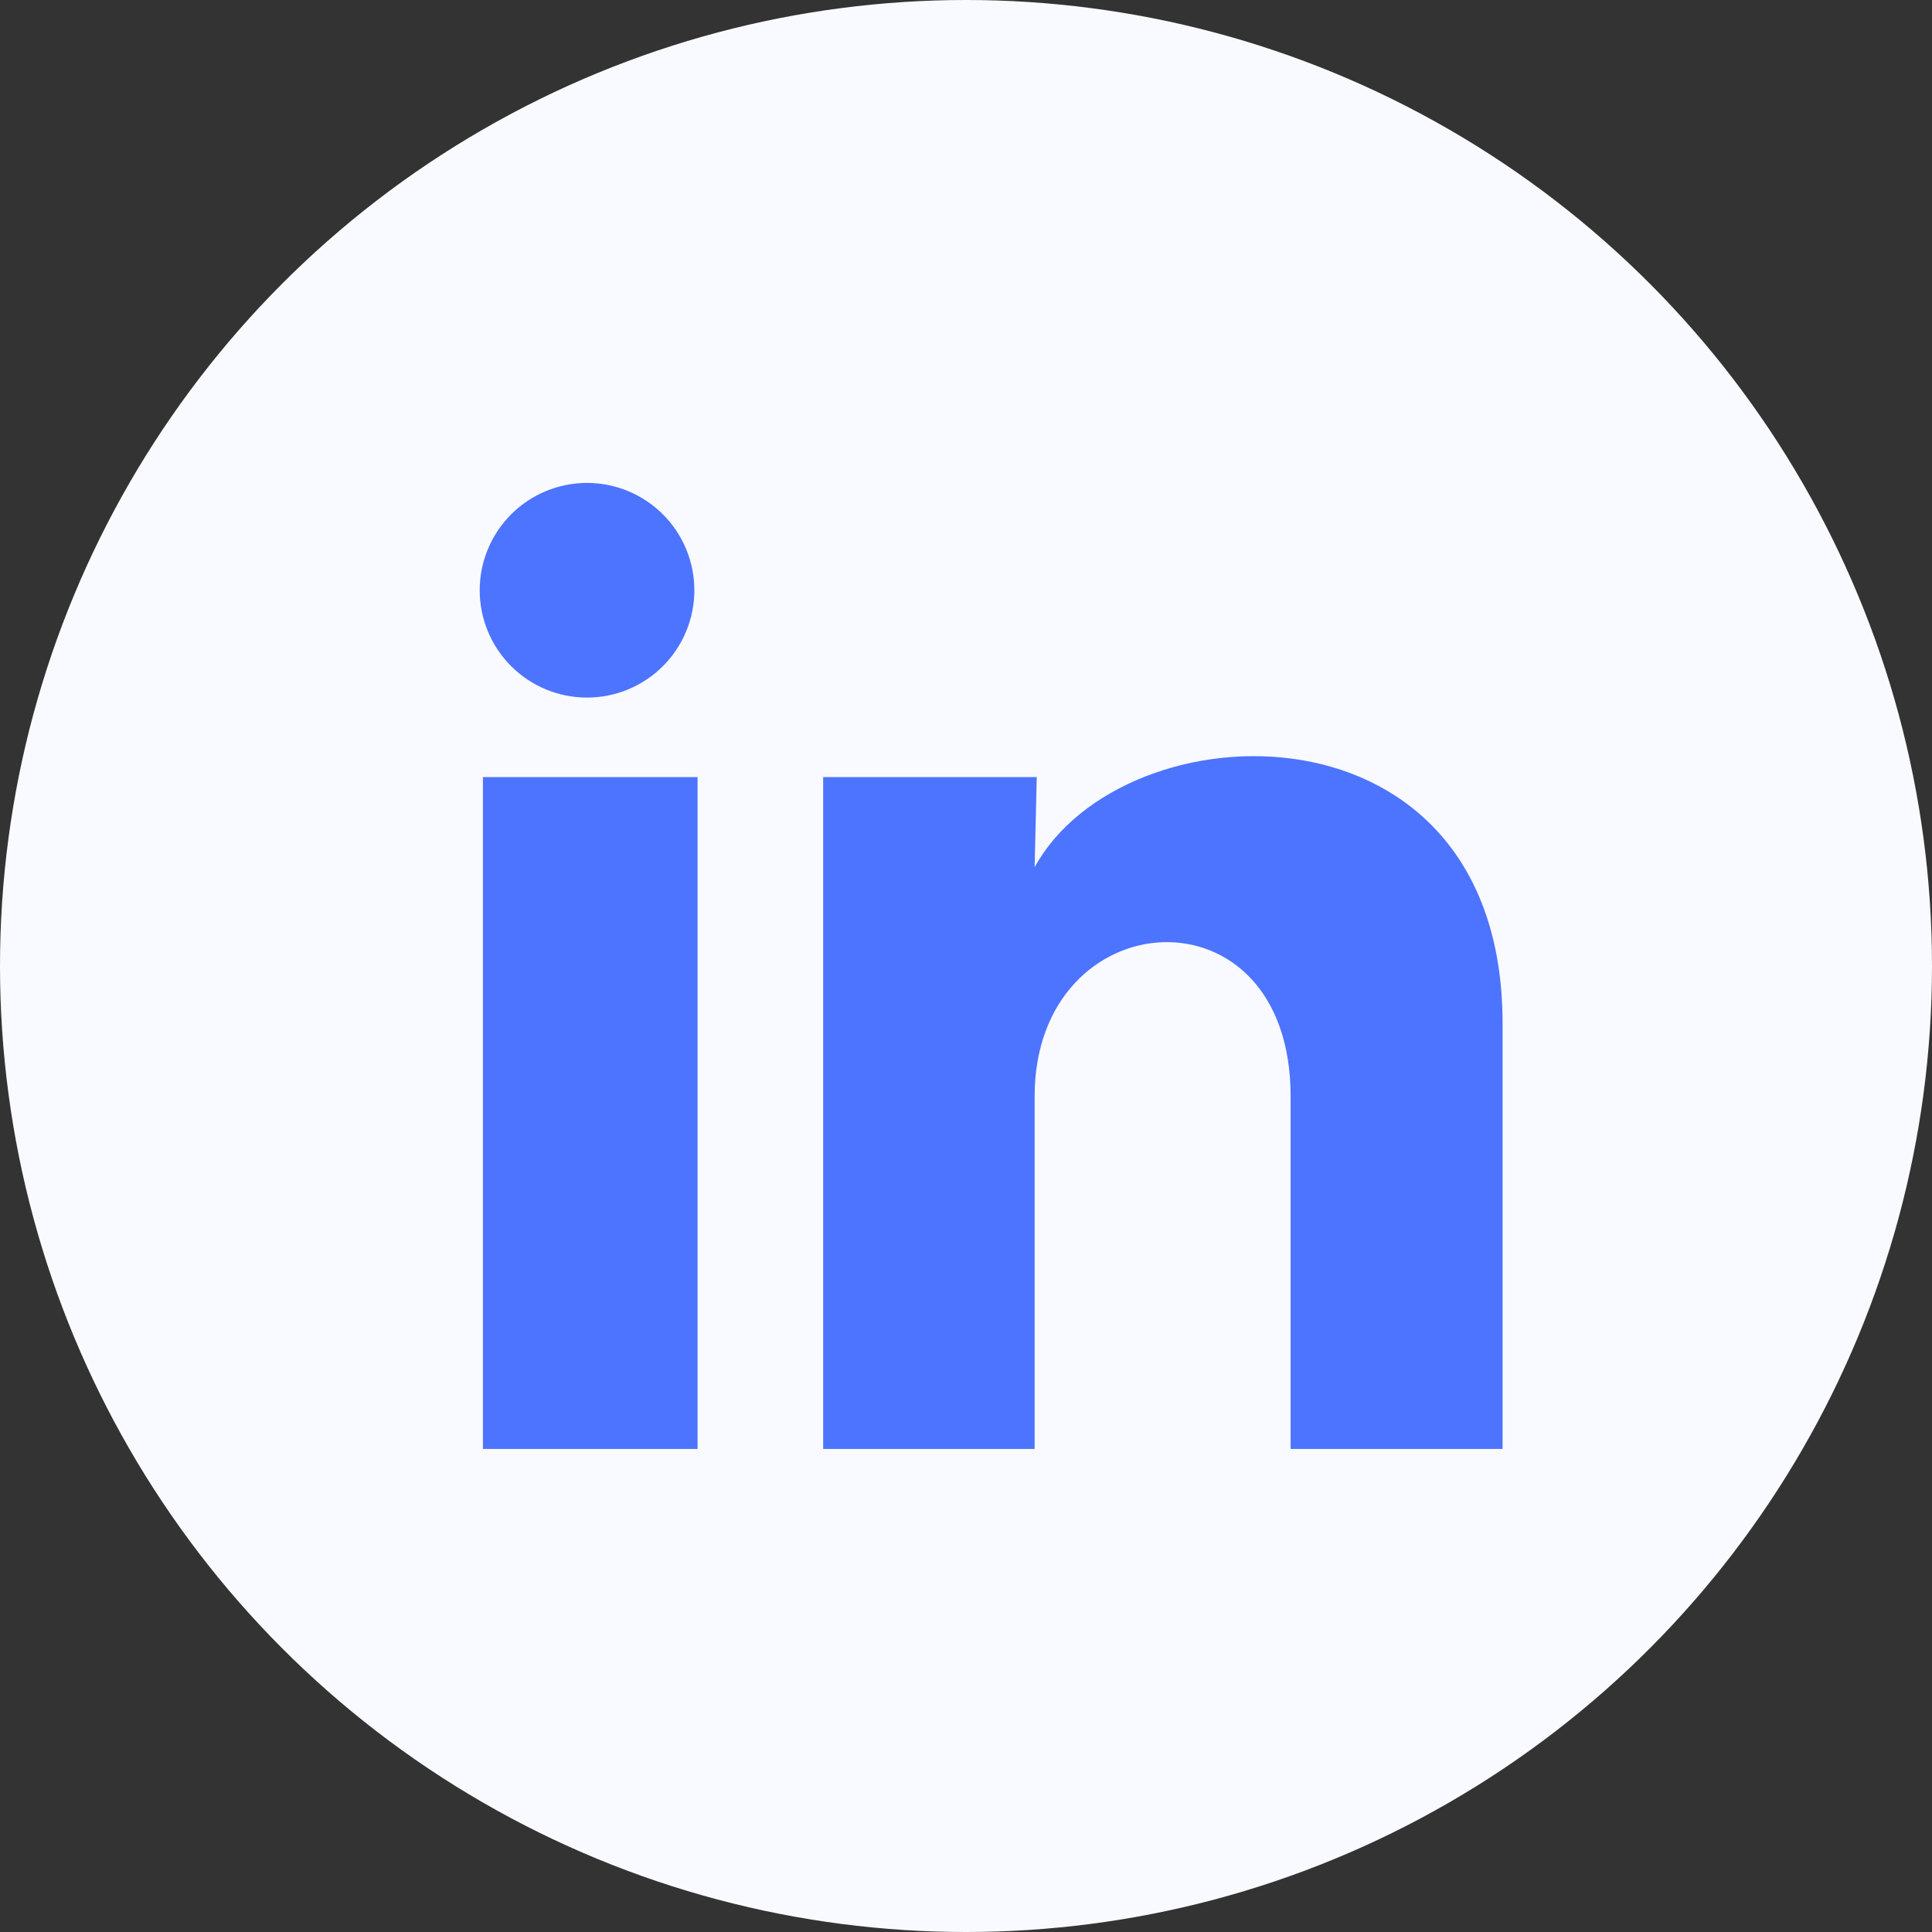
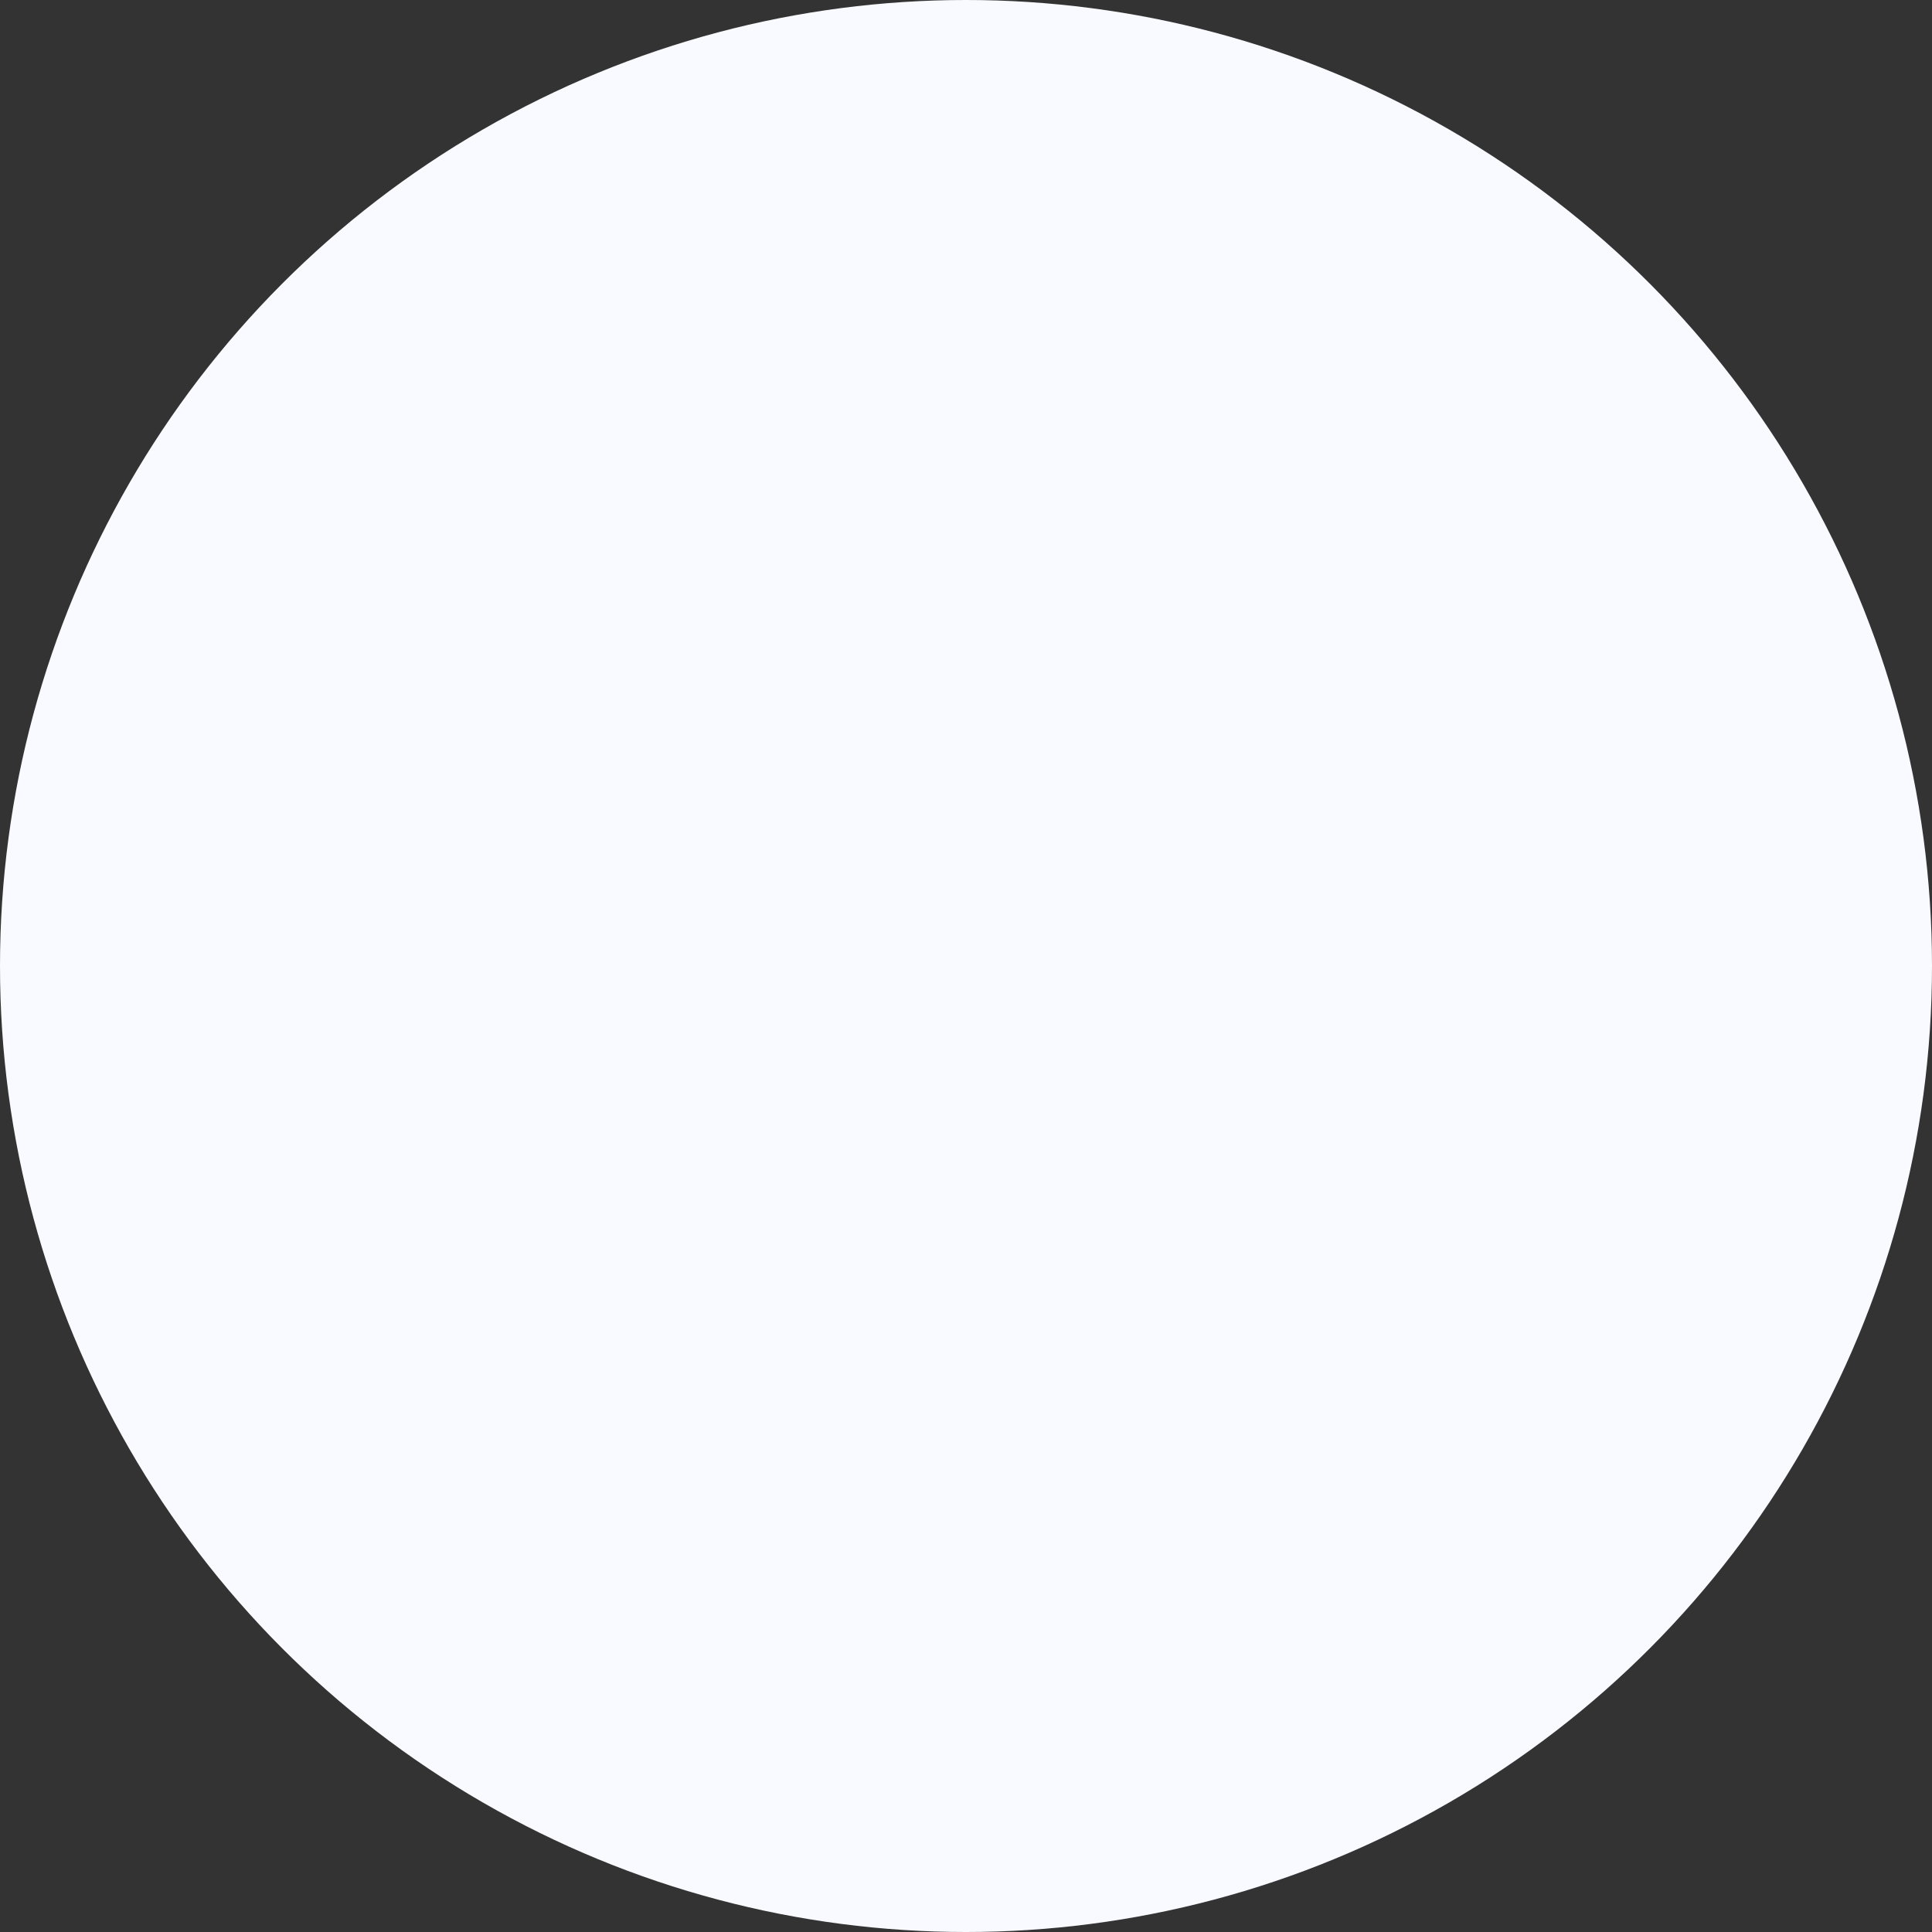
<svg xmlns="http://www.w3.org/2000/svg" width="48" height="48" viewBox="0 0 48 48" fill="none">
  <rect x="0" y="0" width="48" height="48" fill="#333333" stroke="none" />
  <circle cx="24" cy="24" r="24" fill="#F9FAFF" />
-   <path d="M17.251 14.666C17.251 15.373 16.97 16.051 16.469 16.551C15.969 17.051 15.29 17.332 14.583 17.331C13.876 17.331 13.198 17.05 12.698 16.549C12.198 16.049 11.918 15.371 11.918 14.663C11.918 13.956 12.2 13.278 12.7 12.778C13.2 12.278 13.879 11.998 14.586 11.998C15.293 11.998 15.971 12.28 16.471 12.78C16.971 13.28 17.252 13.959 17.251 14.666ZM17.331 19.306H11.998V35.999H17.331V19.306ZM25.758 19.306H20.451V35.999H25.705V27.239C25.705 22.359 32.065 21.906 32.065 27.239V35.999H37.331V25.426C37.331 17.199 27.918 17.506 25.705 21.546L25.758 19.306Z" fill="#4D74FF" />
</svg>